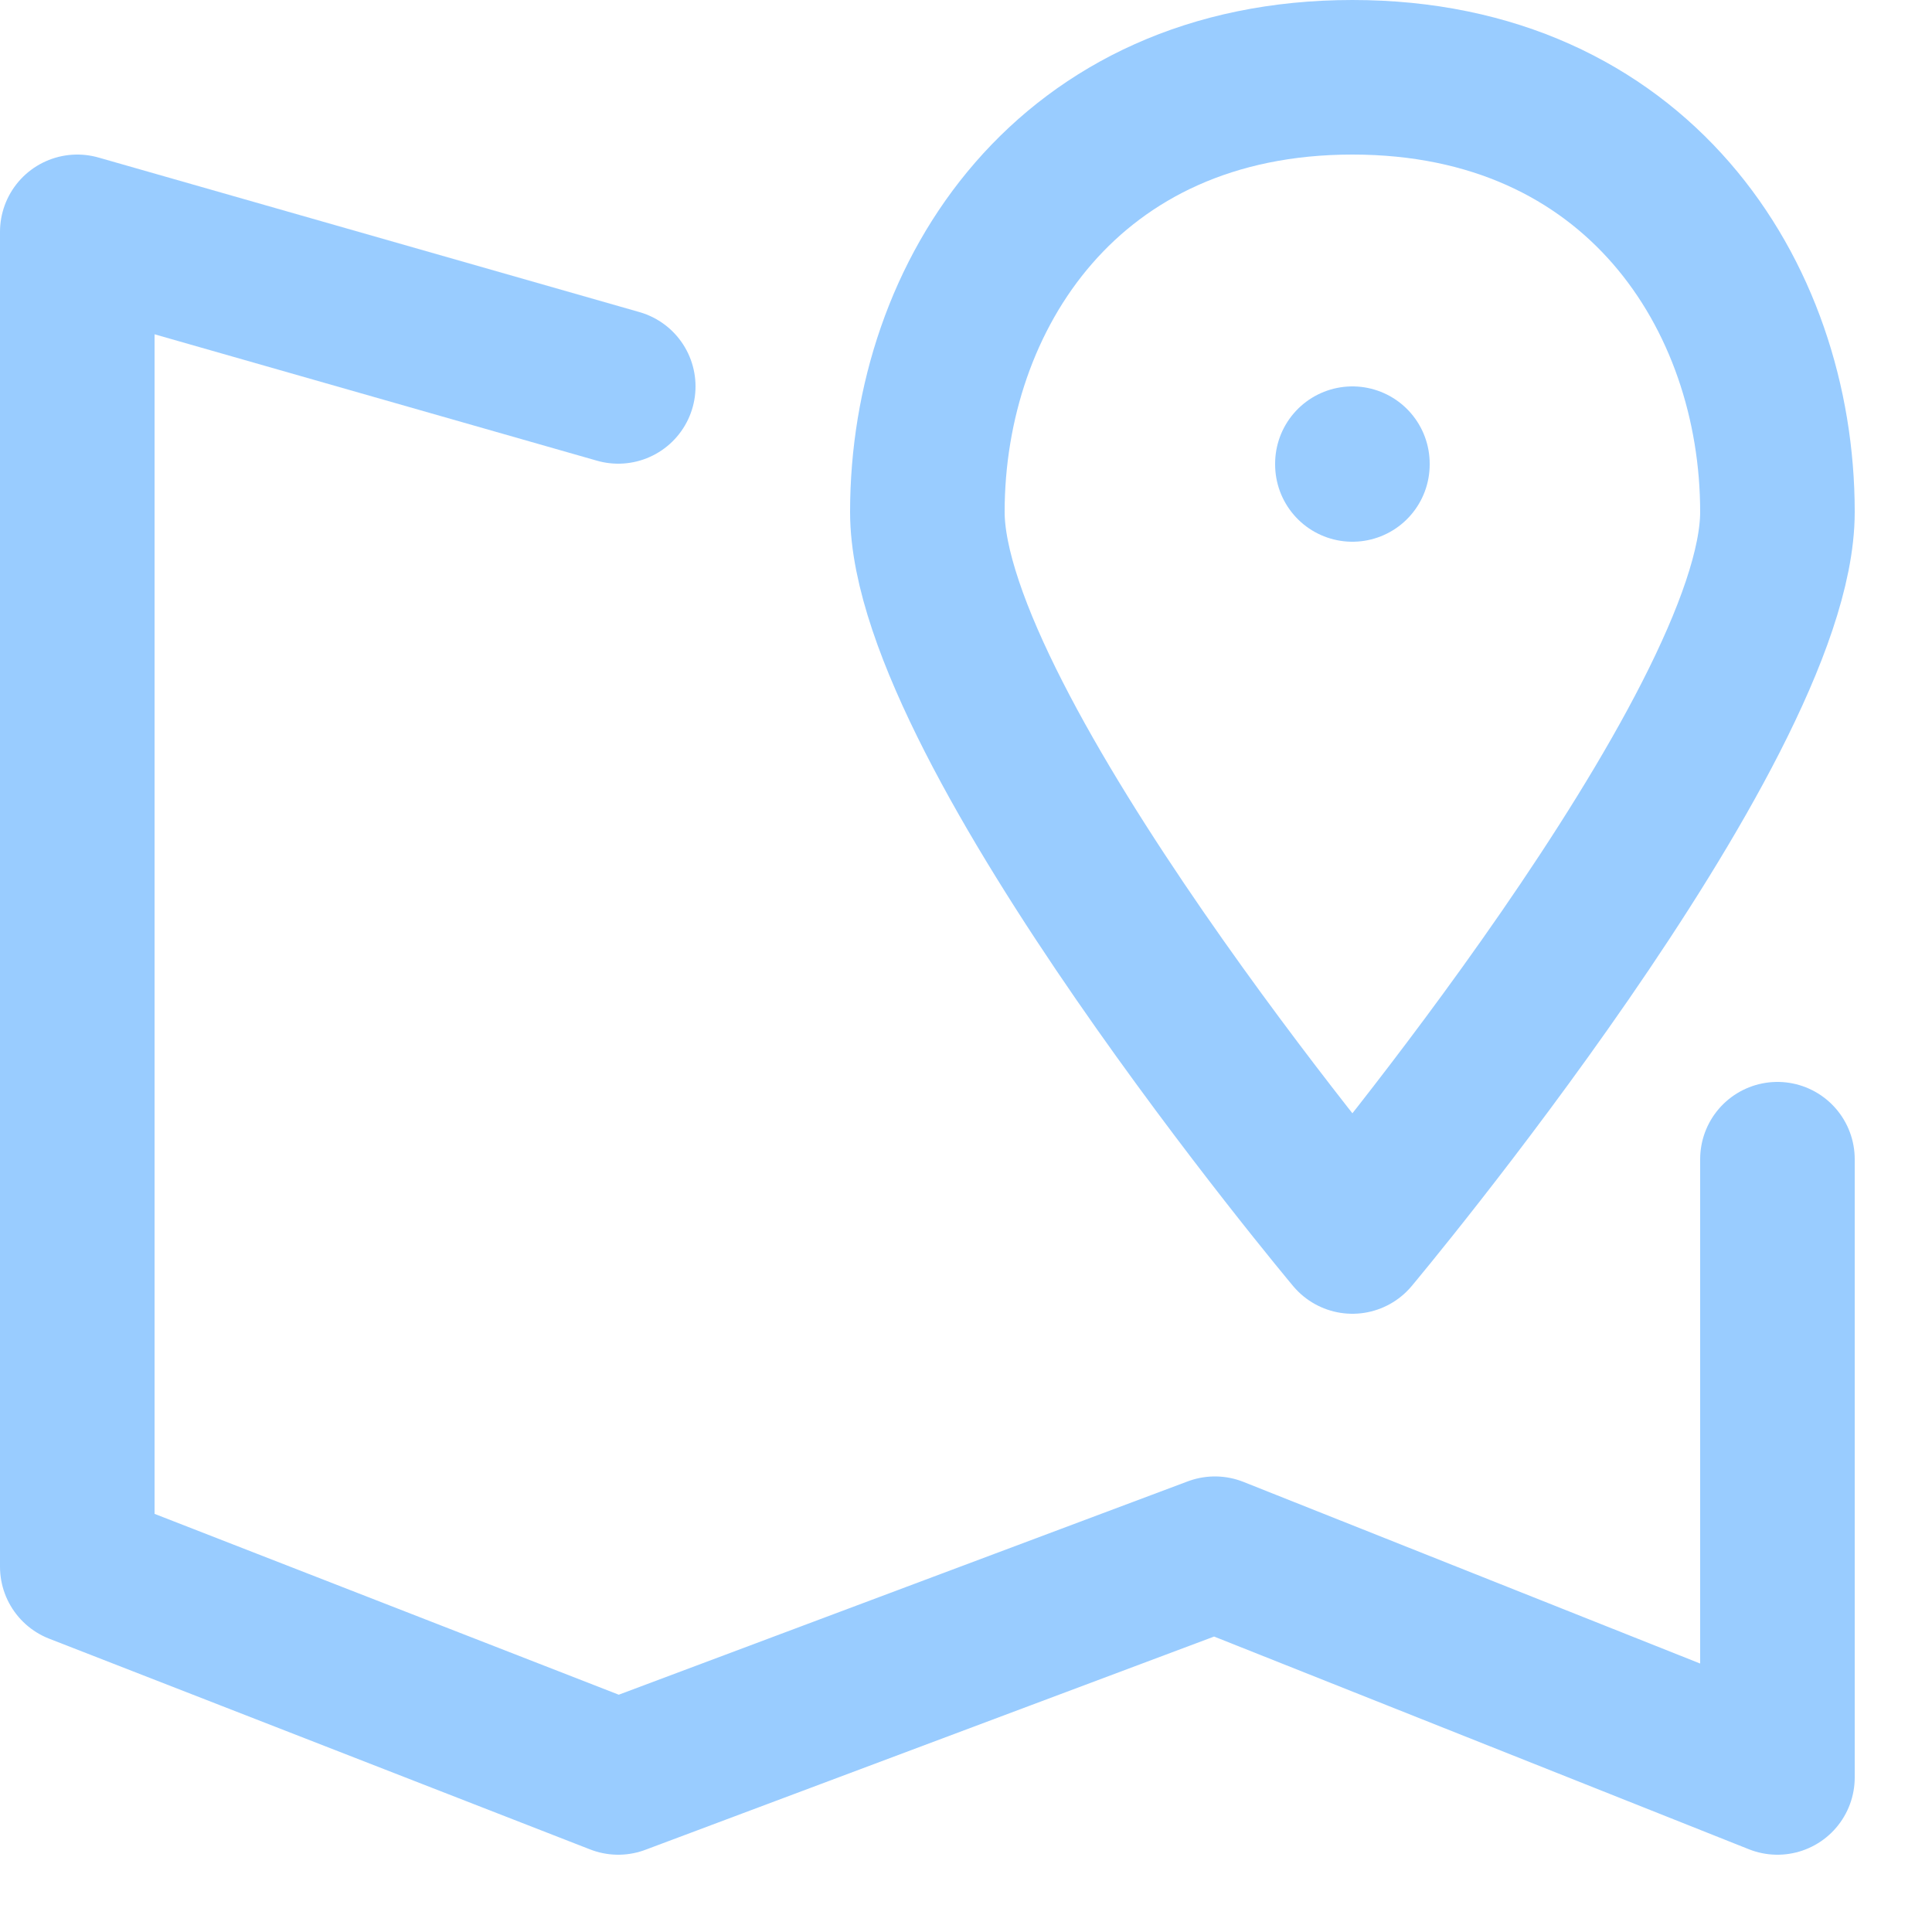
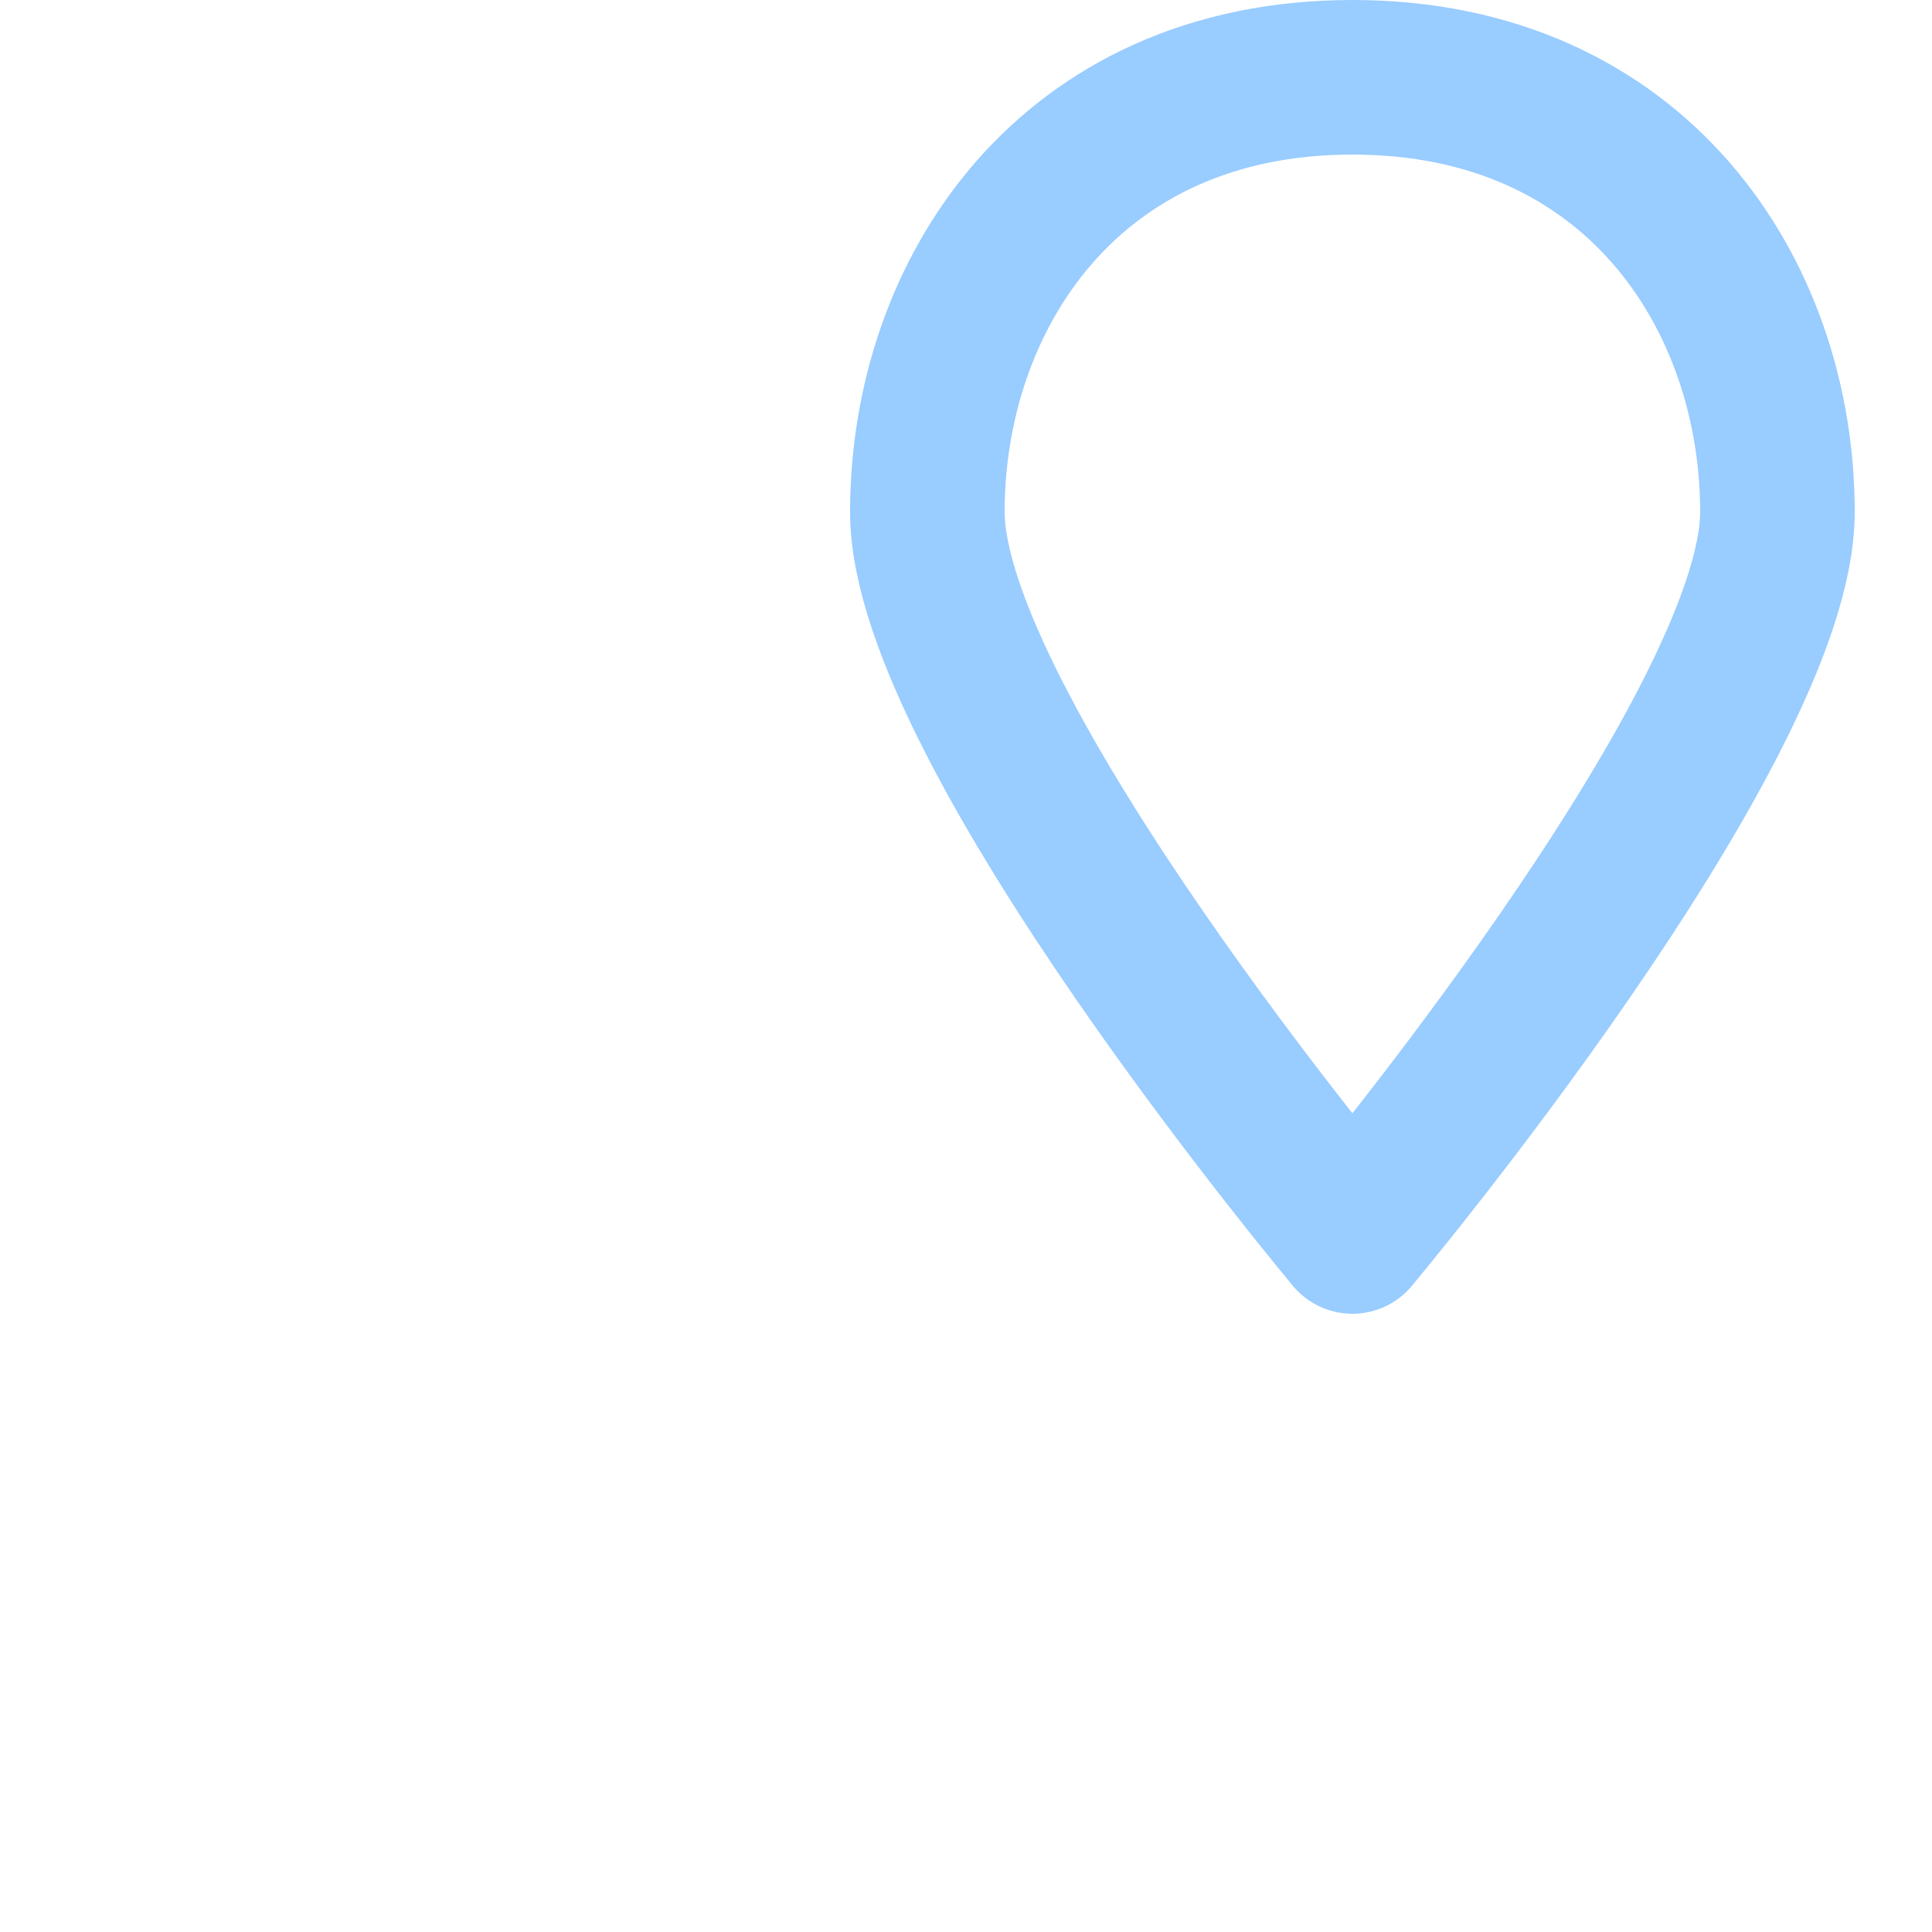
<svg xmlns="http://www.w3.org/2000/svg" enable-background="new 0 0 25 25" width="100" height="100" viewBox="0 0 25 25">
  <title>map-location</title>
  <g style="fill:none;stroke:#99ccff;stroke-width:2;stroke-linecap:round;stroke-linejoin:round;stroke-miterlimit:10">
-     <path d="m8 5-7-2v17.273l7 2.727 7.721-2.895 7.279 2.895v-8" />
    <path d="m17.5 16s5.5-6.562 5.5-9.375-1.833-5.625-5.5-5.625-5.5 2.812-5.5 5.625 5.5 9.375 5.5 9.375" />
-     <path d="m17.5 6v.01" />
  </g>
</svg>